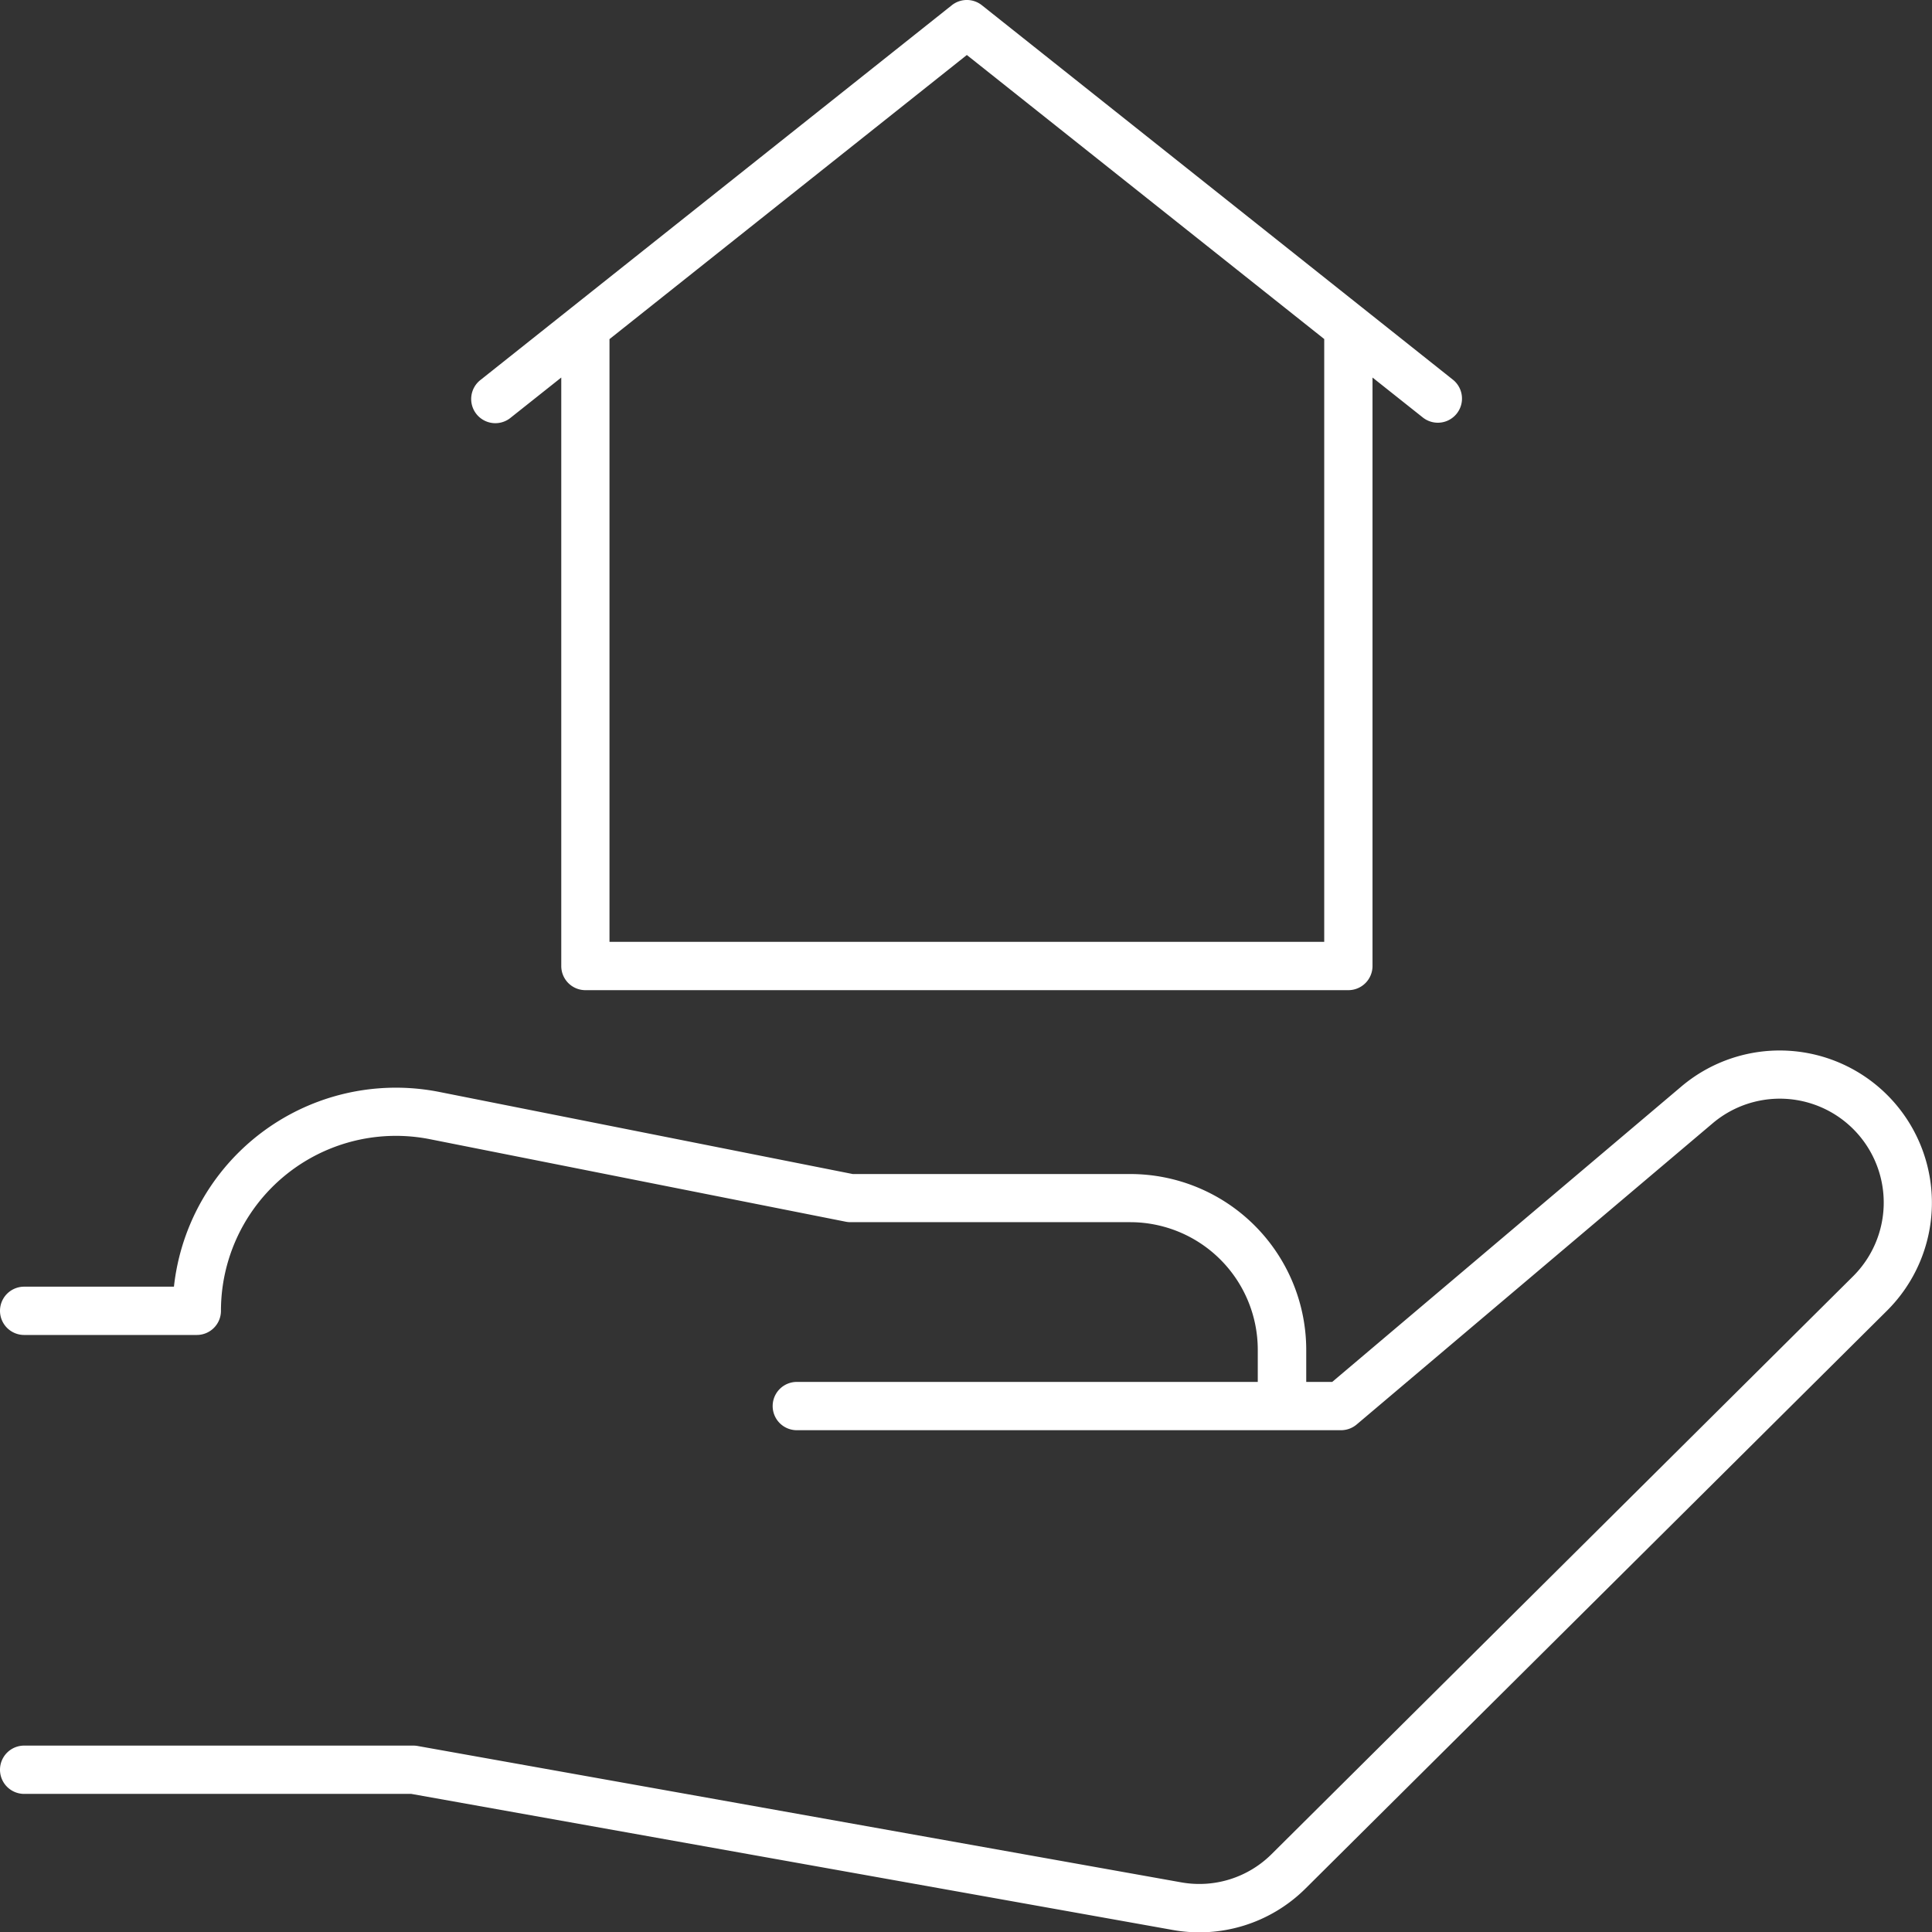
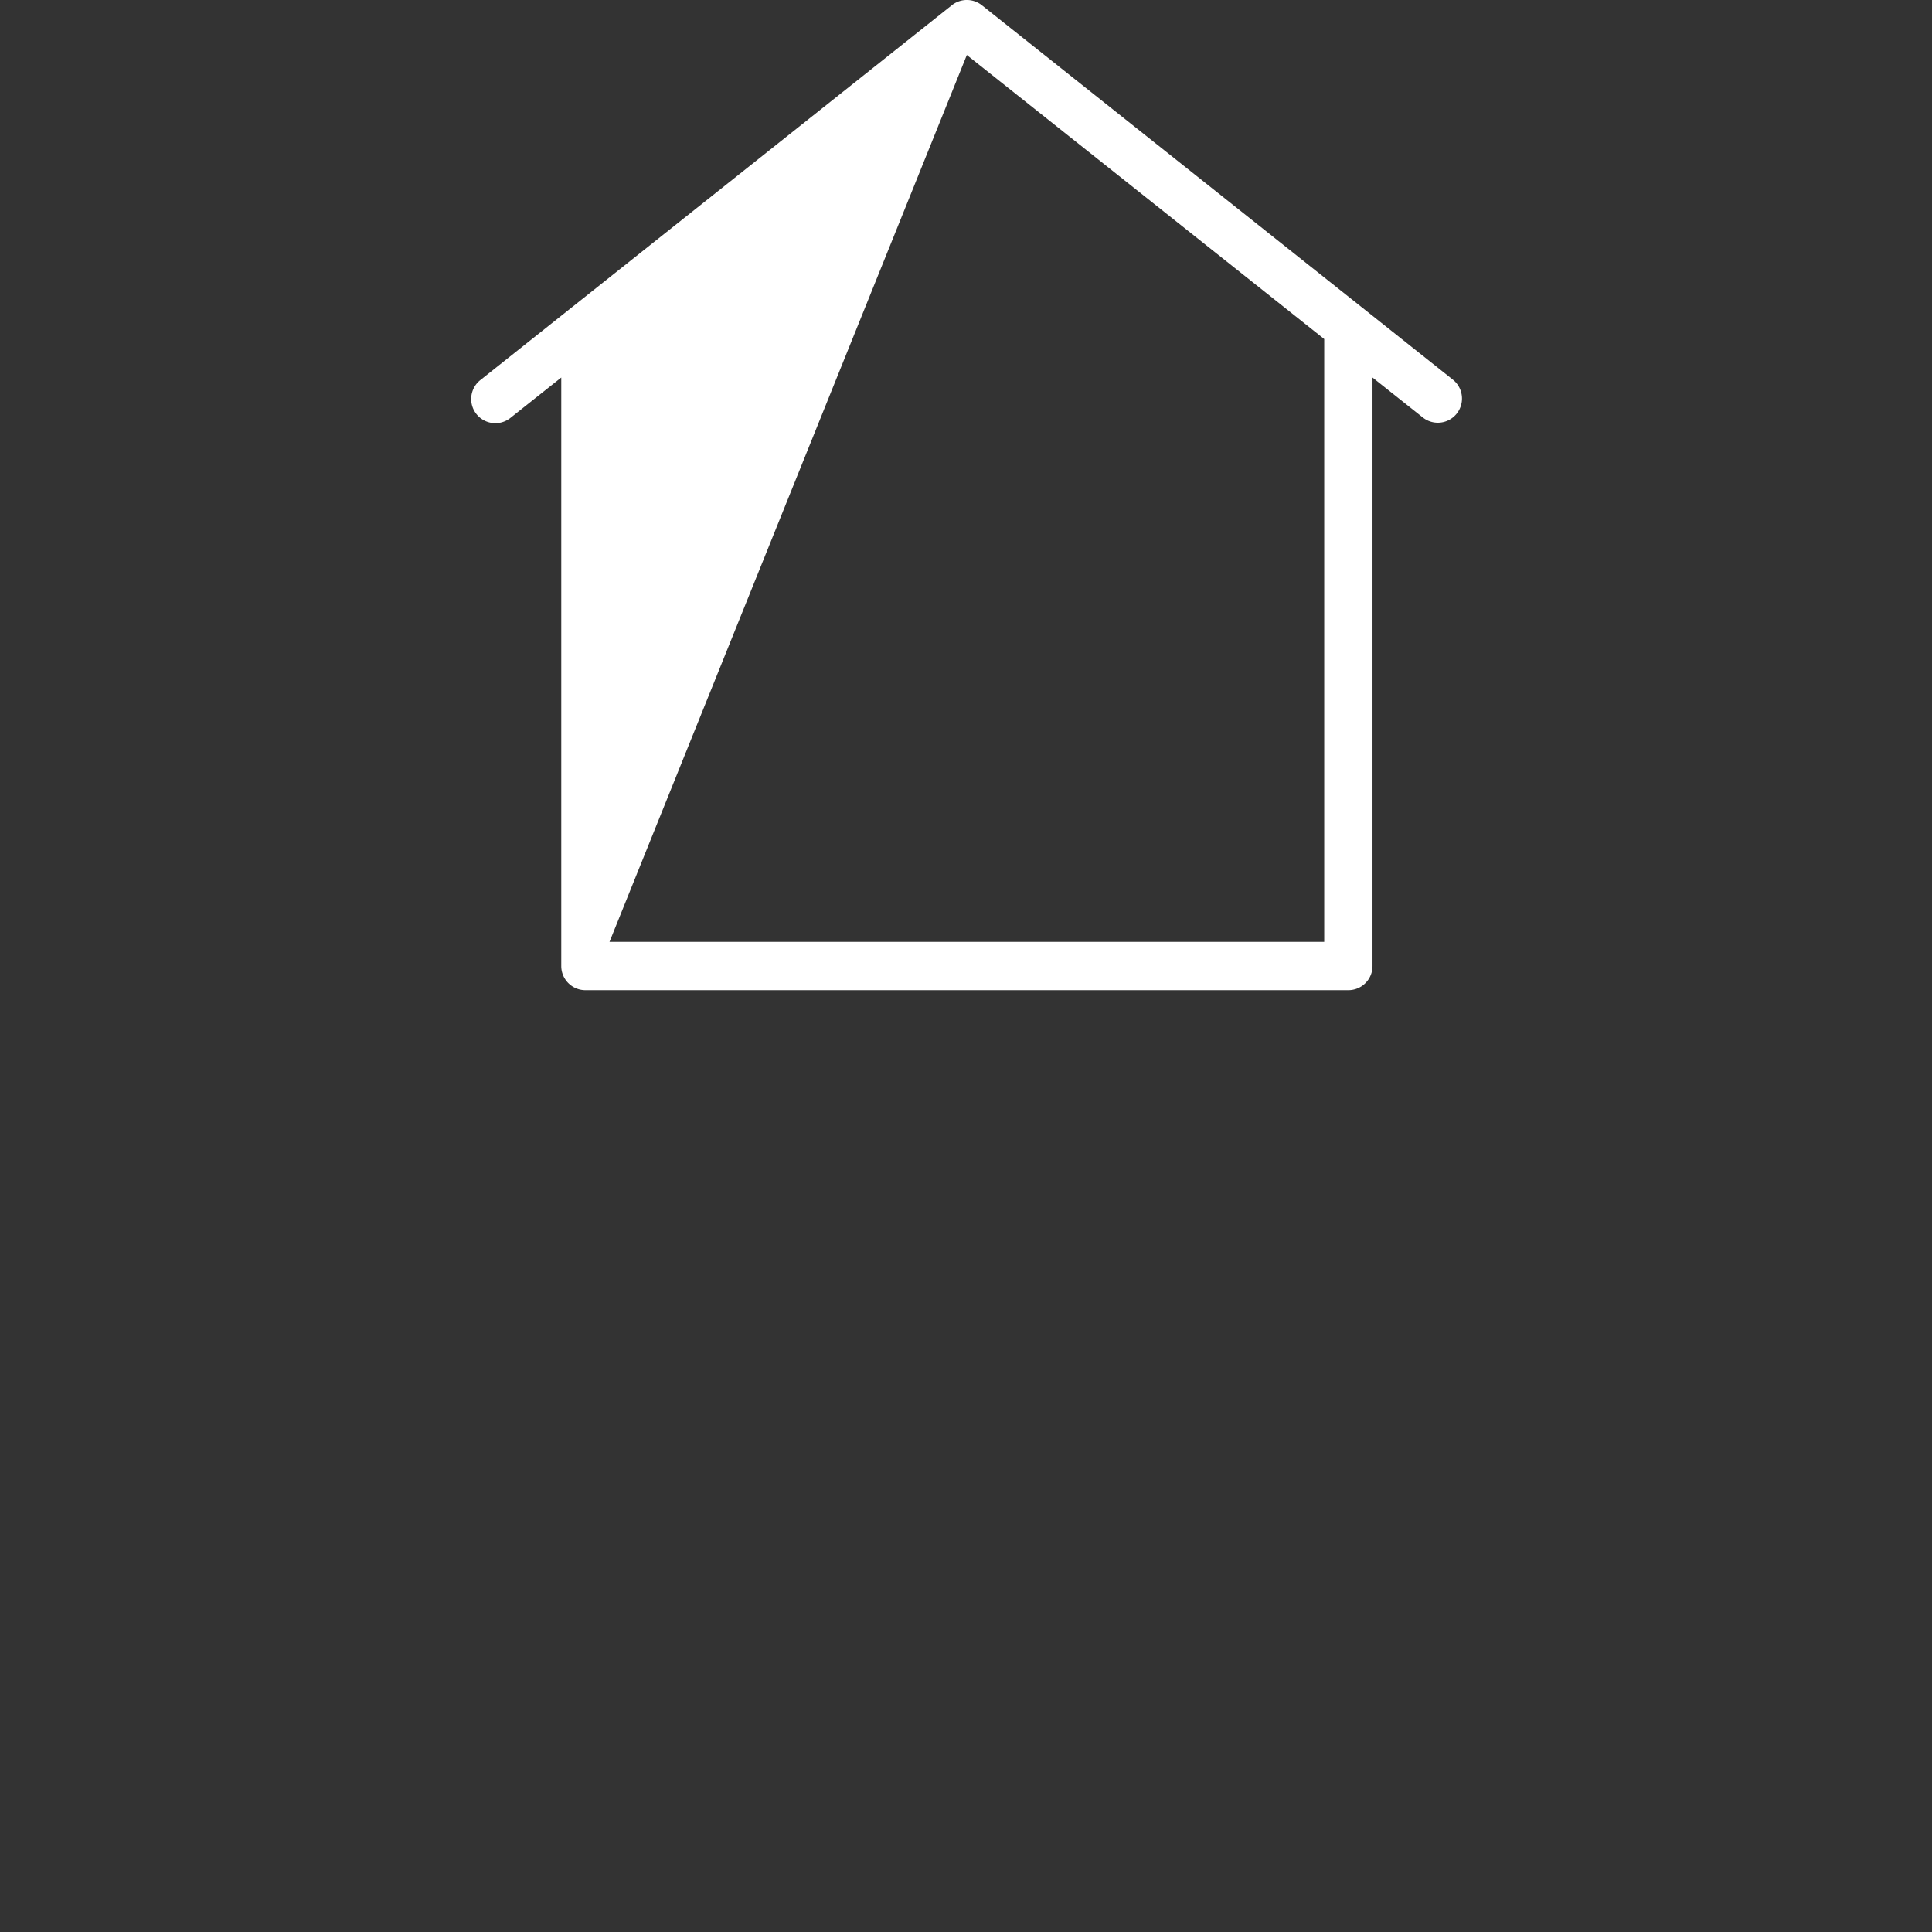
<svg xmlns="http://www.w3.org/2000/svg" width="65.299" height="65.308" viewBox="0 0 65.299 65.308">
  <rect x="0" y="0" width="65.299" height="65.308" fill="#333333" stroke="none" />
  <g data-name="Group 444" fill="#fff">
-     <path data-name="Path 663" d="M42.973 62.672a3.462 3.462 0 01-3.043.95l-25.814-4.61a.824.824 0 00-.143-.013H.816a.816.816 0 100 1.632H13.9l25.742 4.6a5.088 5.088 0 004.481-1.4l19.659-19.536a5.145 5.145 0 00-6.954-7.573l-11.801 9.985h-.878V45.62a5.948 5.948 0 00-5.949-5.939h-9.377l-13.971-2.774a7.547 7.547 0 00-8.973 6.581H.816a.816.816 0 000 1.632h5.836a.816.816 0 00.816-.816 5.913 5.913 0 017.066-5.8l14.05 2.788a.821.821 0 00.159.016H38.2a4.314 4.314 0 014.311 4.307v1.092h-15.58a.816.816 0 000 1.632h18.395a.819.819 0 00.527-.193l12.029-10.177a3.512 3.512 0 014.749 5.168z" />
-     <path data-name="Path 664" d="M17.27 14.11l1.7-1.35v19.89a.816.816 0 00.816.816h25.787a.816.816 0 00.816-.816V12.76l1.7 1.35a.816.816 0 001.016-1.278L33.186.177a.816.816 0 00-1.016 0L16.253 12.832a.817.817 0 101.017 1.278zM32.678 1.859l12.079 9.6v20.374H20.6V11.462z" />
+     <path data-name="Path 664" d="M17.27 14.11l1.7-1.35v19.89a.816.816 0 00.816.816h25.787a.816.816 0 00.816-.816V12.76l1.7 1.35a.816.816 0 001.016-1.278L33.186.177a.816.816 0 00-1.016 0L16.253 12.832a.817.817 0 101.017 1.278zM32.678 1.859l12.079 9.6v20.374H20.6z" />
  </g>
</svg>